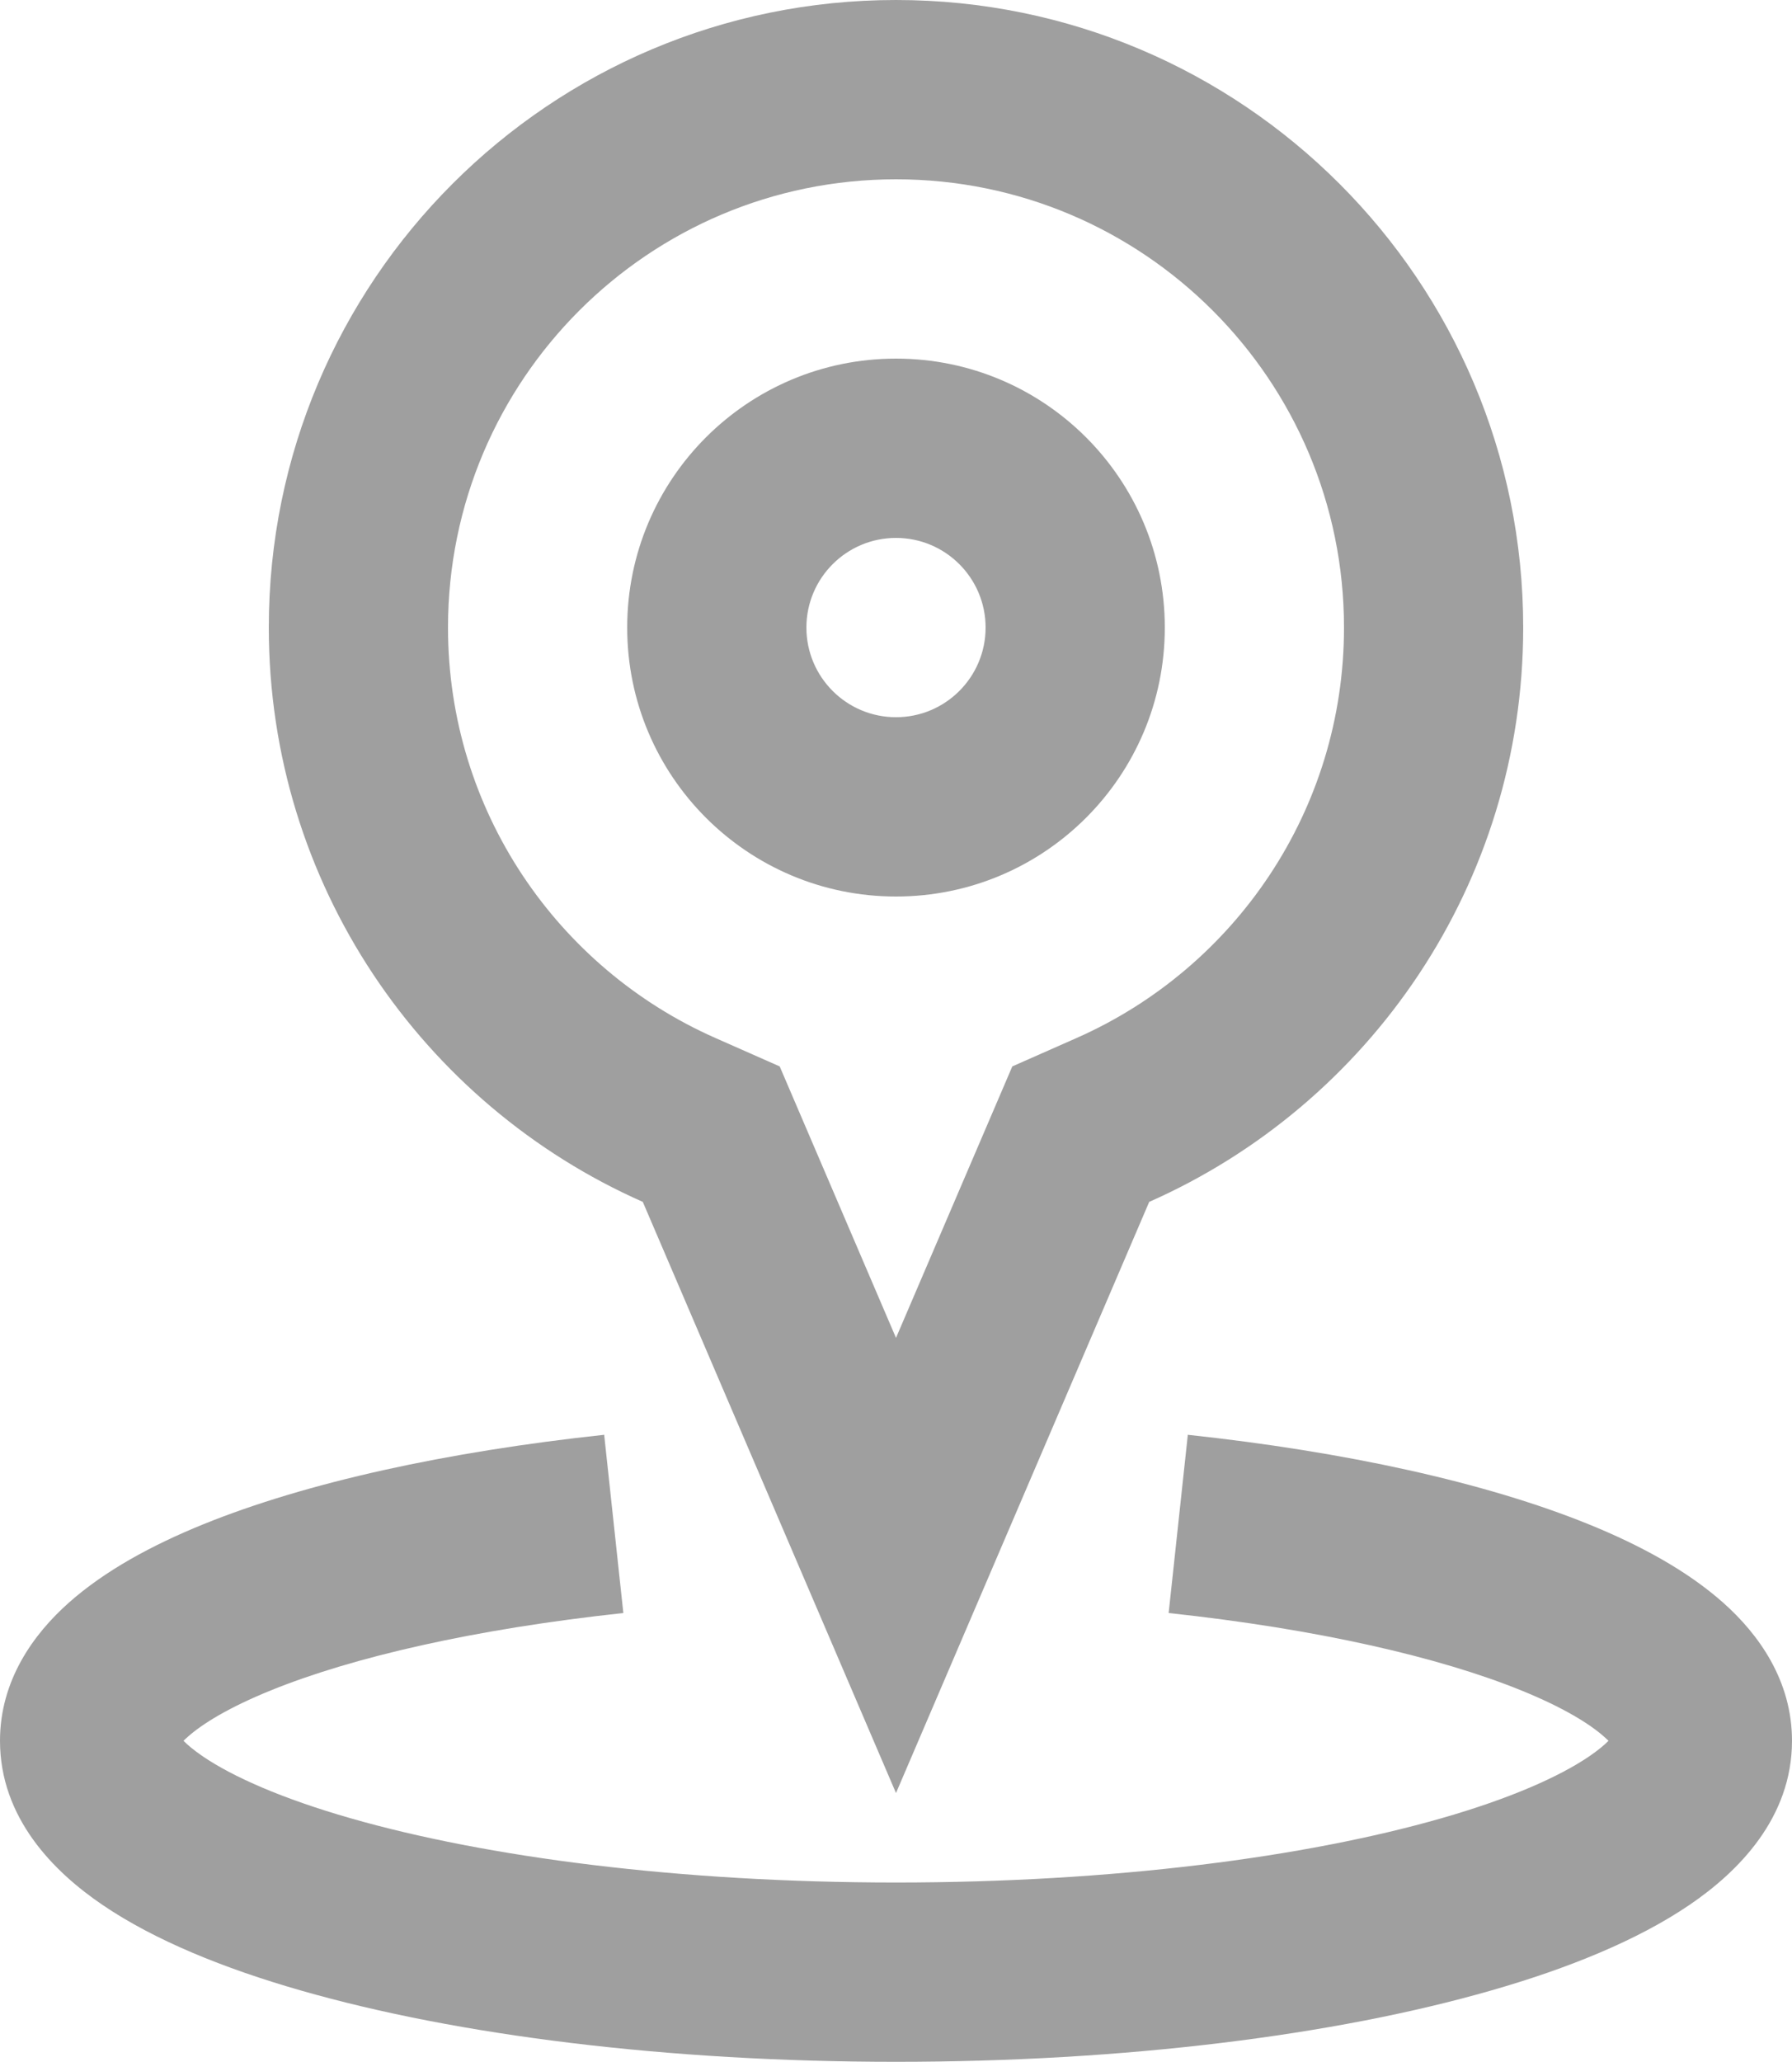
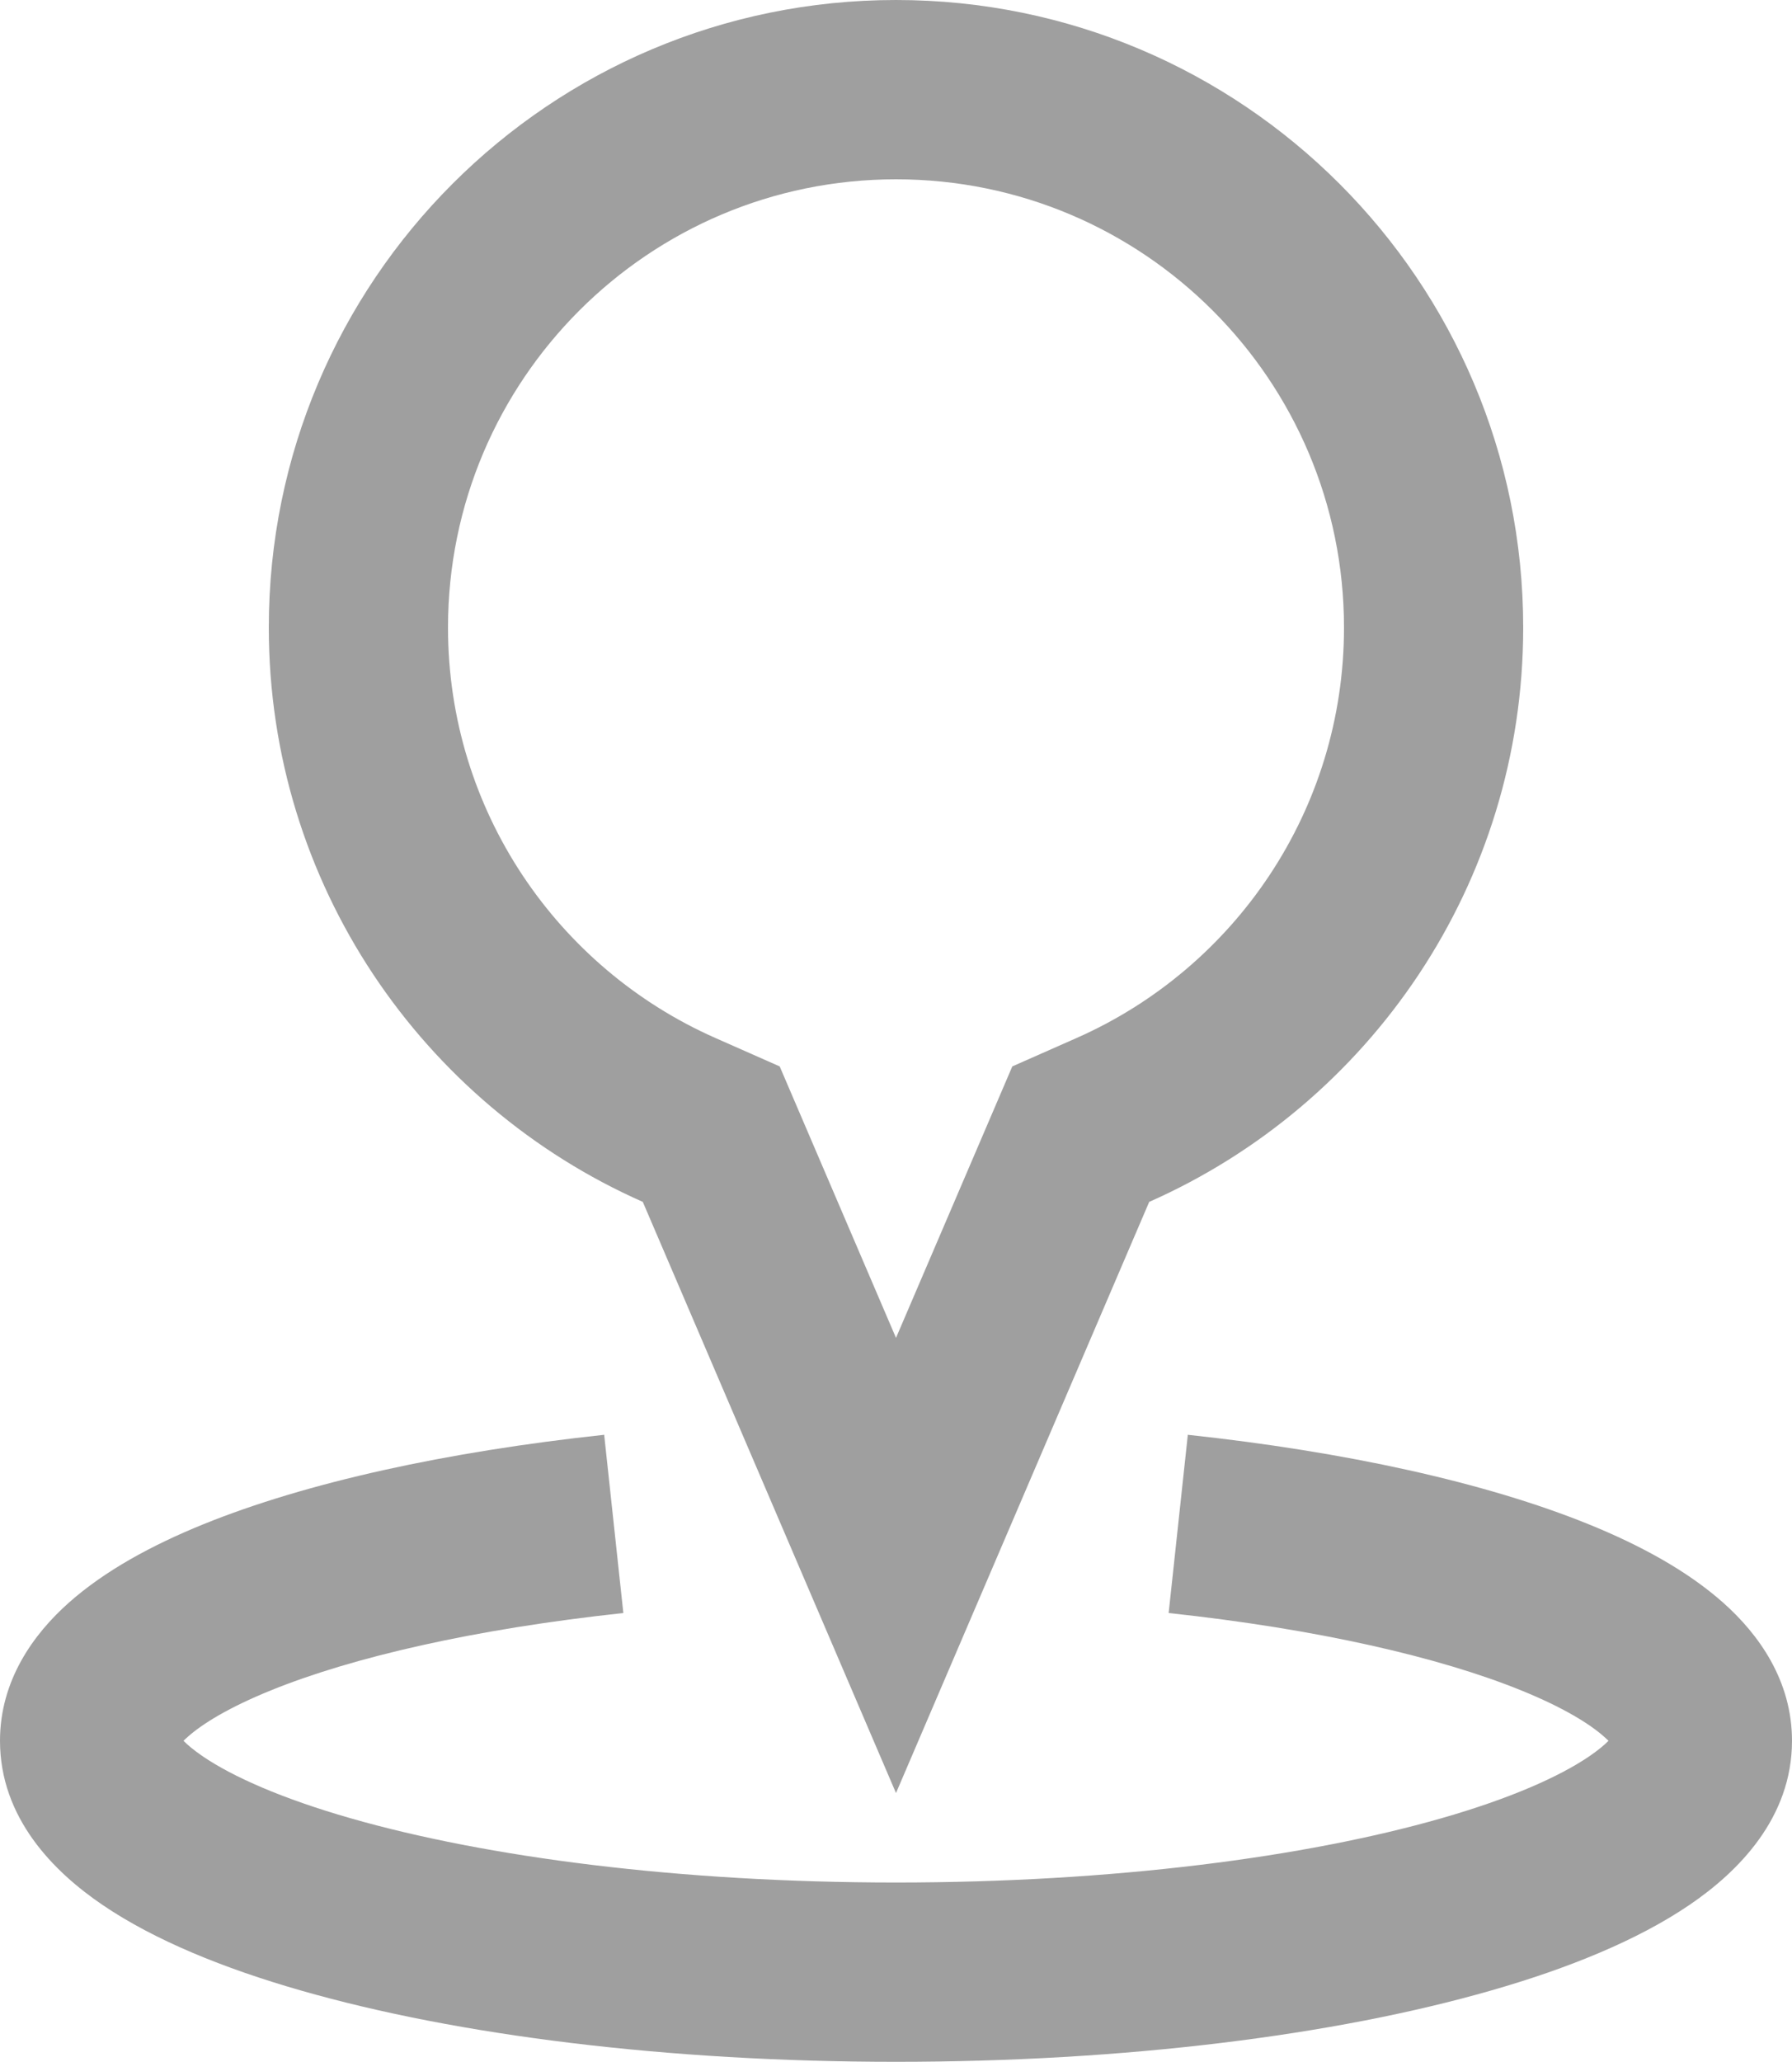
<svg xmlns="http://www.w3.org/2000/svg" width="20" height="23" viewBox="0 0 20 23" fill="none">
  <path fill-rule="evenodd" clip-rule="evenodd" d="M2.048 19.417C2.062 19.404 2.078 19.388 2.098 19.371C2.261 19.226 2.557 19.044 3.02 18.856C3.938 18.483 5.3 18.17 6.957 17.992L6.743 16.004C4.983 16.193 3.42 16.535 2.267 17.003C1.695 17.235 1.169 17.521 0.769 17.876C0.372 18.228 0 18.745 0 19.417C0 20.279 0.601 20.88 1.146 21.249C1.725 21.642 2.497 21.956 3.36 22.203C5.102 22.703 7.449 22.998 10 22.998C12.551 22.998 14.899 22.703 16.64 22.203C17.503 21.956 18.275 21.642 18.854 21.249C19.398 20.88 20 20.279 20 19.417C20 18.745 19.628 18.228 19.231 17.876C18.831 17.521 18.305 17.235 17.733 17.003C16.58 16.535 15.017 16.193 13.257 16.004L13.043 17.992C14.7 18.17 16.062 18.483 16.98 18.856C17.443 19.044 17.739 19.226 17.902 19.371C17.922 19.388 17.938 19.404 17.952 19.417C17.91 19.46 17.842 19.519 17.732 19.594C17.399 19.819 16.853 20.062 16.088 20.281C14.572 20.716 12.419 20.998 10 20.998C7.581 20.998 5.428 20.716 3.912 20.281C3.147 20.062 2.601 19.819 2.268 19.594C2.158 19.519 2.09 19.46 2.048 19.417Z" fill="#9F9F9F" />
  <path fill-rule="evenodd" clip-rule="evenodd" d="M11.298 11.895L12.018 11.577C13.778 10.799 15 9.04 15 7C15 4.239 12.761 2 10 2C7.239 2 5 4.239 5 7C5 9.04 6.222 10.799 7.982 11.577L8.702 11.895L10 14.923L11.298 11.895ZM10 20L7.174 13.406C4.716 12.32 3 9.86 3 7C3 3.134 6.134 0 10 0C13.866 0 17 3.134 17 7C17 9.86 15.284 12.32 12.826 13.406L10 20Z" fill="#9F9F9F" />
-   <path fill-rule="evenodd" clip-rule="evenodd" d="M10 8C10.552 8 11 7.552 11 7C11 6.448 10.552 6 10 6C9.448 6 9 6.448 9 7C9 7.552 9.448 8 10 8ZM10 10C11.657 10 13 8.657 13 7C13 5.343 11.657 4 10 4C8.343 4 7 5.343 7 7C7 8.657 8.343 10 10 10Z" fill="#9F9F9F" />
</svg>